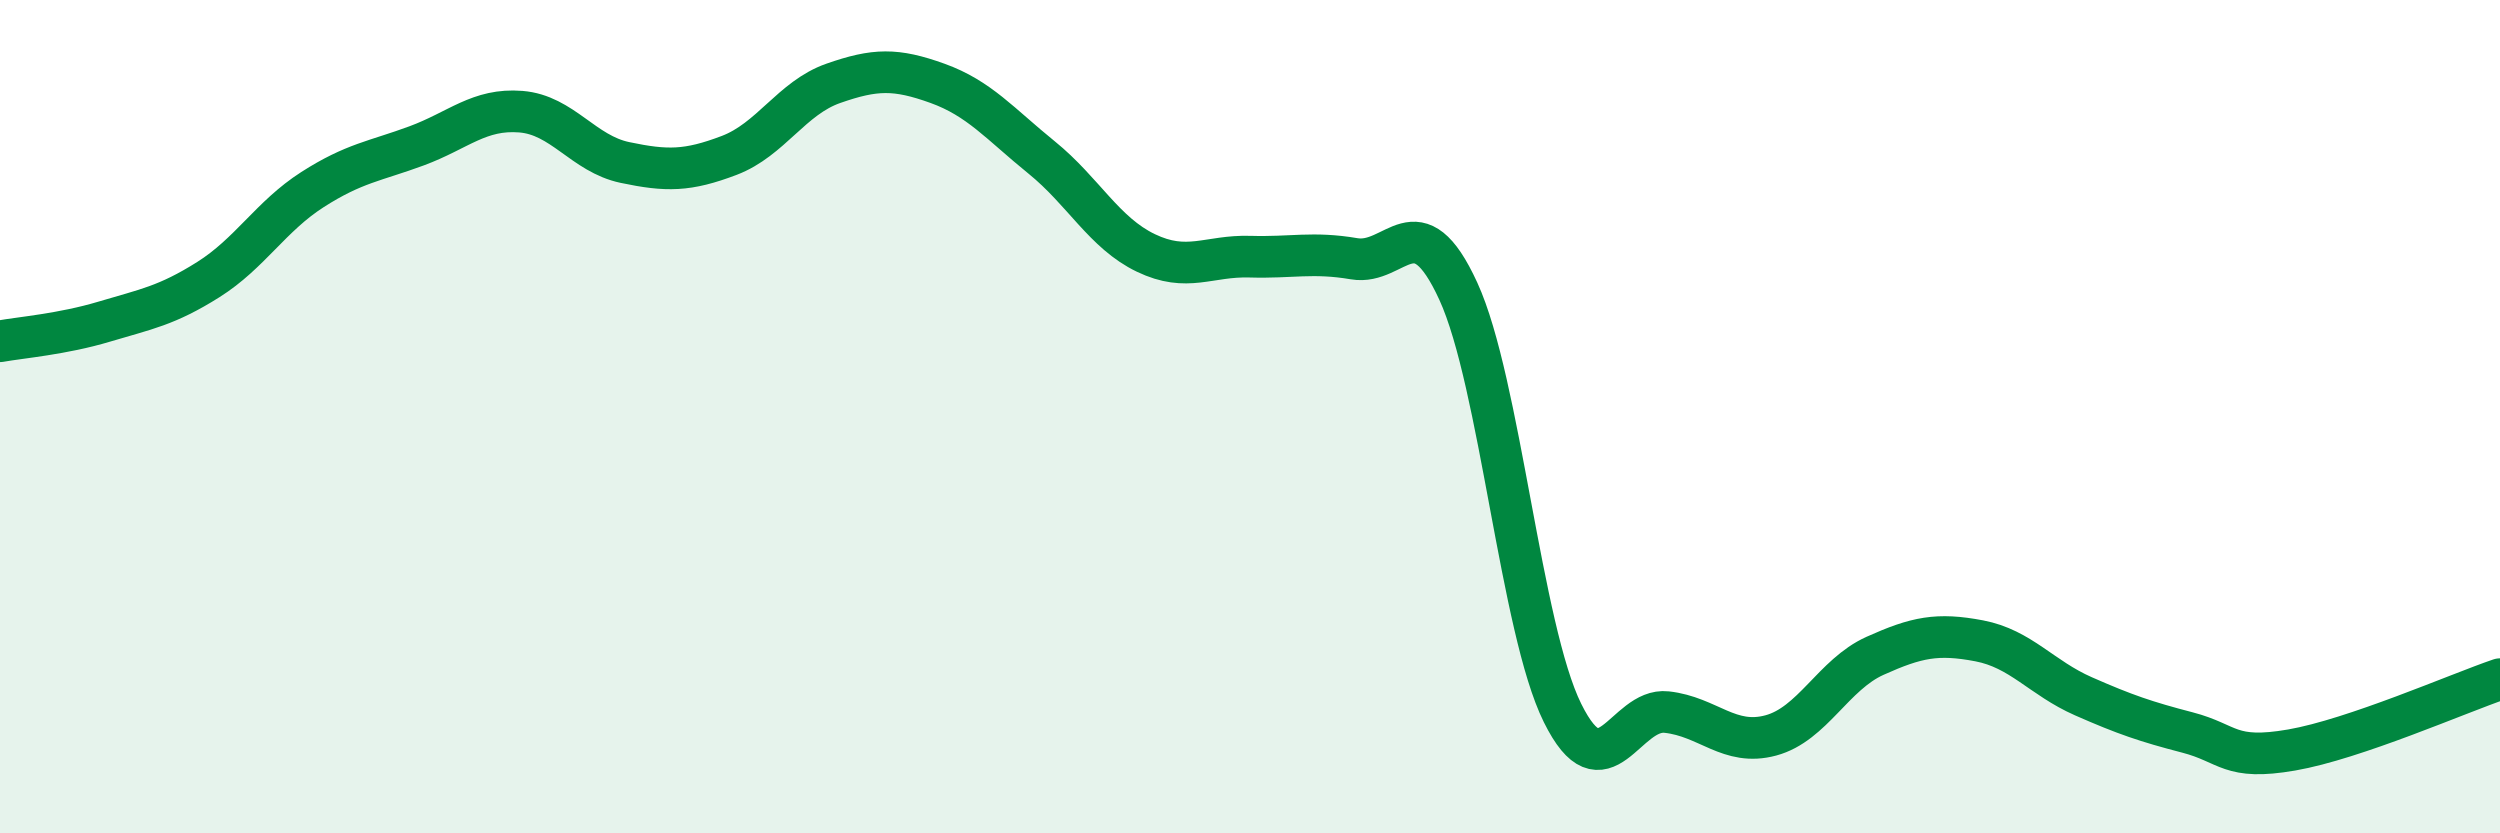
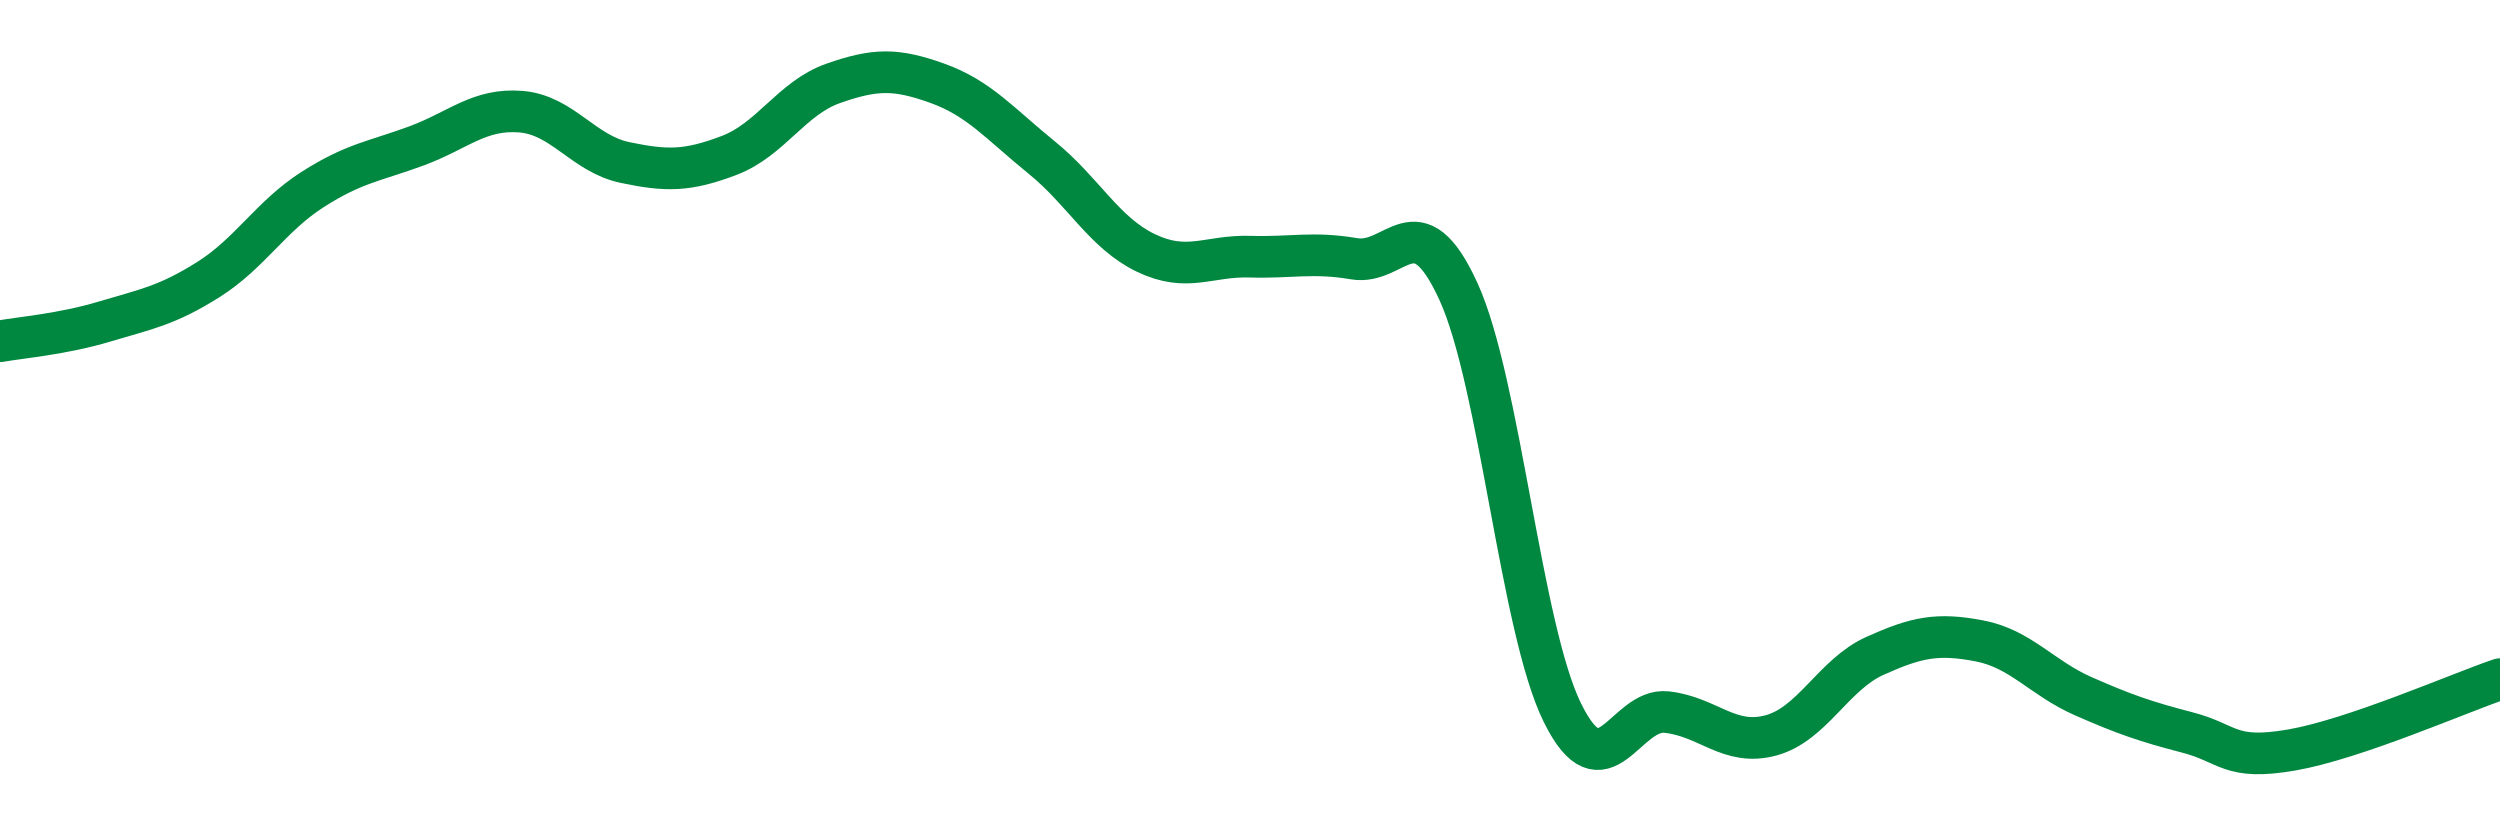
<svg xmlns="http://www.w3.org/2000/svg" width="60" height="20" viewBox="0 0 60 20">
-   <path d="M 0,8.19 C 0.5,8.1 1.5,8.02 2.5,7.72 C 3.5,7.42 4,7.34 5,6.71 C 6,6.08 6.5,5.19 7.5,4.55 C 8.5,3.91 9,3.87 10,3.5 C 11,3.13 11.5,2.6 12.5,2.68 C 13.5,2.76 14,3.69 15,3.9 C 16,4.11 16.5,4.11 17.5,3.73 C 18.5,3.35 19,2.35 20,2 C 21,1.65 21.5,1.64 22.5,2 C 23.5,2.36 24,2.97 25,3.78 C 26,4.59 26.5,5.59 27.5,6.07 C 28.5,6.55 29,6.13 30,6.16 C 31,6.19 31.5,6.04 32.5,6.21 C 33.5,6.38 34,4.81 35,6.99 C 36,9.17 36.5,15.09 37.5,17.11 C 38.5,19.13 39,16.98 40,17.09 C 41,17.2 41.5,17.92 42.5,17.65 C 43.5,17.38 44,16.19 45,15.74 C 46,15.29 46.5,15.19 47.5,15.38 C 48.5,15.57 49,16.27 50,16.71 C 51,17.15 51.5,17.32 52.5,17.58 C 53.5,17.84 53.5,18.26 55,18 C 56.5,17.74 59,16.64 60,16.3L60 20L0 20Z" fill="#008740" opacity="0.1" stroke-linecap="round" stroke-linejoin="round" />
  <path d="M 0,8.19 C 0.5,8.1 1.5,8.02 2.5,7.72 C 3.5,7.42 4,7.34 5,6.71 C 6,6.08 6.5,5.19 7.5,4.55 C 8.5,3.91 9,3.87 10,3.5 C 11,3.13 11.5,2.6 12.5,2.68 C 13.5,2.76 14,3.69 15,3.9 C 16,4.11 16.5,4.11 17.5,3.73 C 18.5,3.35 19,2.35 20,2 C 21,1.65 21.5,1.64 22.5,2 C 23.5,2.36 24,2.97 25,3.78 C 26,4.59 26.5,5.59 27.5,6.07 C 28.5,6.55 29,6.13 30,6.16 C 31,6.19 31.5,6.04 32.5,6.21 C 33.5,6.38 34,4.81 35,6.99 C 36,9.17 36.5,15.09 37.5,17.11 C 38.5,19.13 39,16.98 40,17.09 C 41,17.2 41.5,17.92 42.5,17.65 C 43.5,17.38 44,16.19 45,15.74 C 46,15.29 46.5,15.19 47.5,15.38 C 48.5,15.57 49,16.27 50,16.71 C 51,17.15 51.5,17.32 52.5,17.58 C 53.5,17.84 53.5,18.26 55,18 C 56.5,17.74 59,16.64 60,16.3" stroke="#008740" stroke-width="1" fill="none" stroke-linecap="round" stroke-linejoin="round" />
</svg>